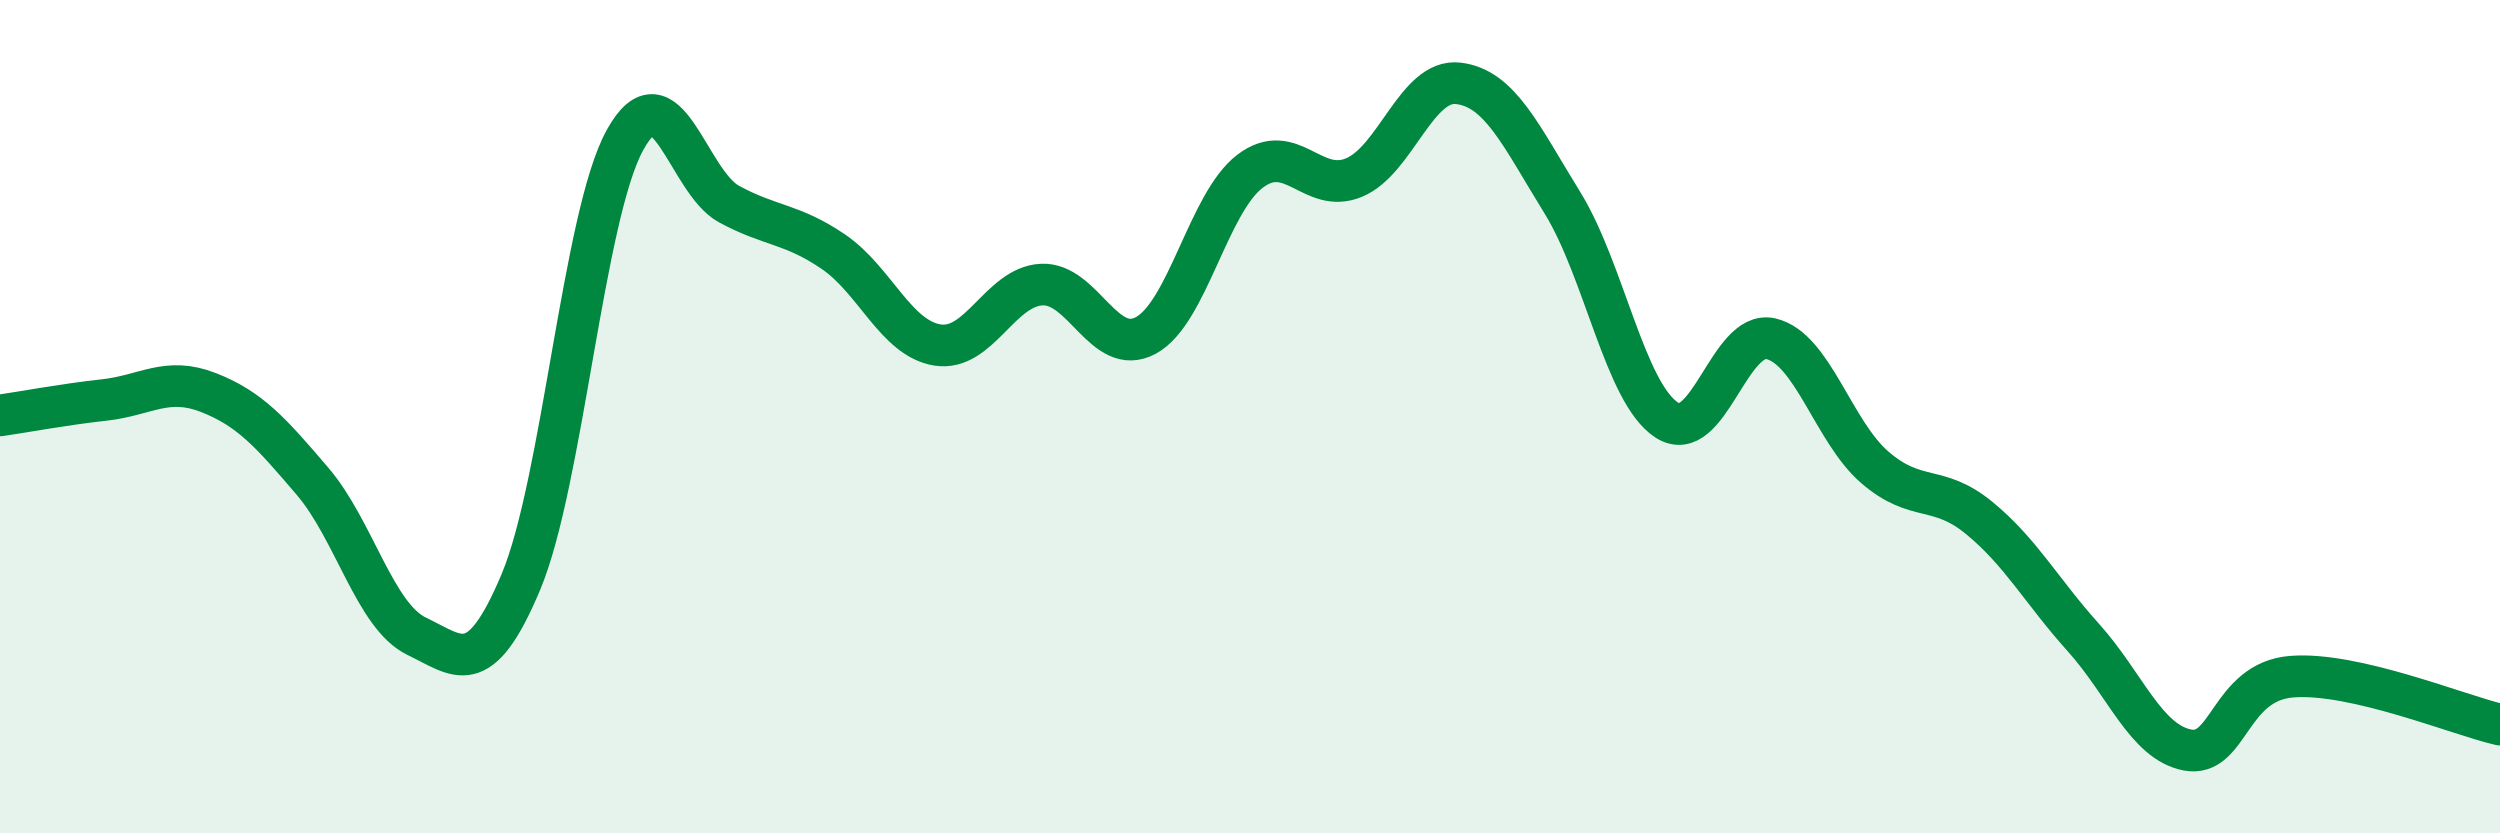
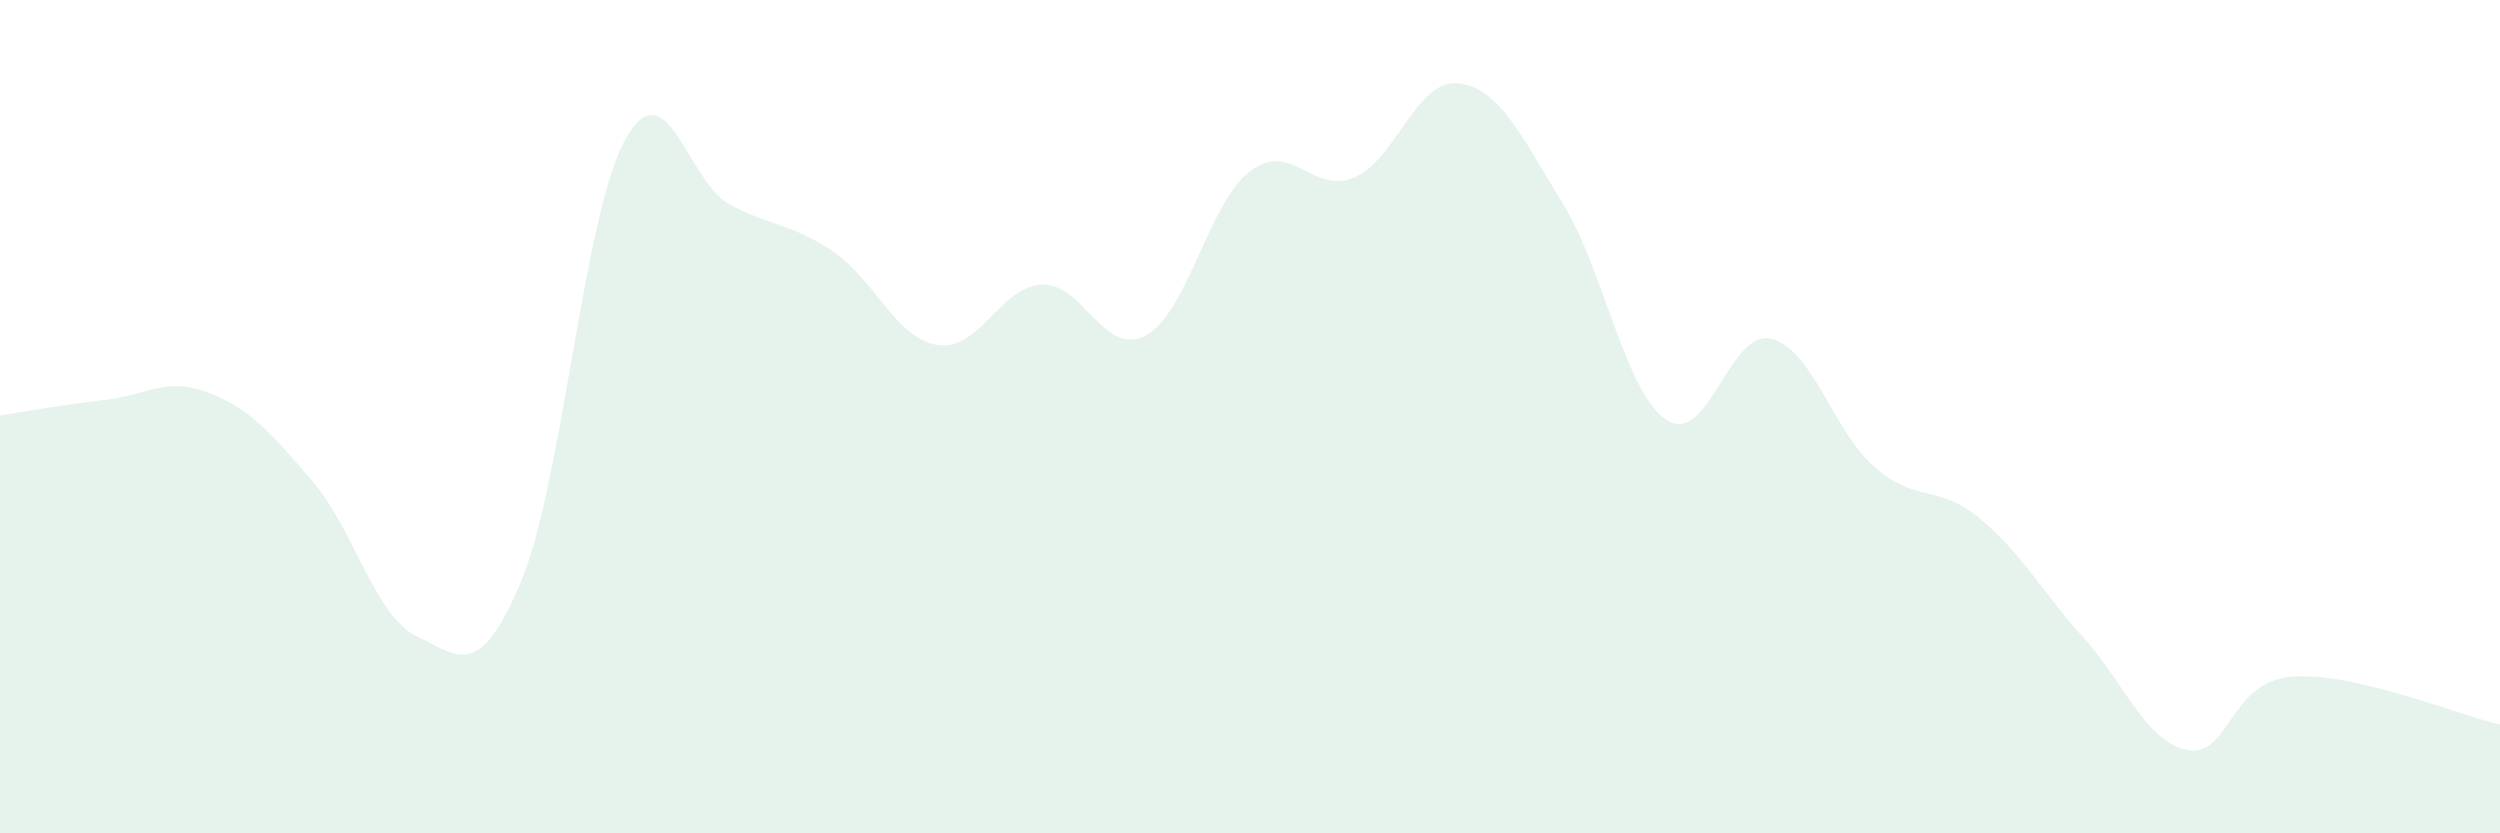
<svg xmlns="http://www.w3.org/2000/svg" width="60" height="20" viewBox="0 0 60 20">
  <path d="M 0,9.97 C 0.5,9.9 1.5,9.71 2.5,9.6 C 3.5,9.49 4,9.03 5,9.42 C 6,9.81 6.5,10.38 7.5,11.55 C 8.5,12.72 9,14.79 10,15.27 C 11,15.75 11.5,16.35 12.5,13.97 C 13.5,11.59 14,5.17 15,3.36 C 16,1.55 16.5,4.36 17.5,4.9 C 18.5,5.44 19,5.36 20,6.04 C 21,6.72 21.5,8.12 22.5,8.28 C 23.5,8.44 24,6.88 25,6.83 C 26,6.78 26.5,8.59 27.5,8.05 C 28.5,7.51 29,4.87 30,4.11 C 31,3.35 31.5,4.68 32.5,4.26 C 33.5,3.84 34,1.88 35,2 C 36,2.12 36.5,3.25 37.5,4.87 C 38.5,6.49 39,9.43 40,10.08 C 41,10.73 41.5,7.9 42.5,8.13 C 43.5,8.36 44,10.36 45,11.22 C 46,12.08 46.5,11.61 47.5,12.43 C 48.5,13.25 49,14.19 50,15.3 C 51,16.41 51.5,17.81 52.5,18 C 53.5,18.19 53.5,16.36 55,16.24 C 56.5,16.12 59,17.16 60,17.39L60 20L0 20Z" fill="#008740" opacity="0.1" stroke-linecap="round" stroke-linejoin="round" />
-   <path d="M 0,9.97 C 0.5,9.9 1.5,9.71 2.5,9.6 C 3.5,9.49 4,9.03 5,9.42 C 6,9.81 6.5,10.38 7.5,11.55 C 8.5,12.72 9,14.79 10,15.27 C 11,15.75 11.5,16.35 12.5,13.97 C 13.5,11.59 14,5.17 15,3.36 C 16,1.55 16.5,4.36 17.5,4.9 C 18.5,5.44 19,5.36 20,6.04 C 21,6.72 21.5,8.12 22.5,8.28 C 23.5,8.44 24,6.88 25,6.83 C 26,6.78 26.5,8.59 27.5,8.05 C 28.5,7.51 29,4.87 30,4.11 C 31,3.35 31.5,4.68 32.5,4.26 C 33.5,3.84 34,1.88 35,2 C 36,2.12 36.5,3.25 37.5,4.87 C 38.5,6.49 39,9.43 40,10.08 C 41,10.73 41.5,7.9 42.5,8.13 C 43.5,8.36 44,10.36 45,11.22 C 46,12.08 46.5,11.61 47.5,12.43 C 48.5,13.25 49,14.19 50,15.3 C 51,16.41 51.5,17.81 52.5,18 C 53.5,18.19 53.5,16.36 55,16.24 C 56.5,16.12 59,17.16 60,17.39" stroke="#008740" stroke-width="1" fill="none" stroke-linecap="round" stroke-linejoin="round" />
</svg>